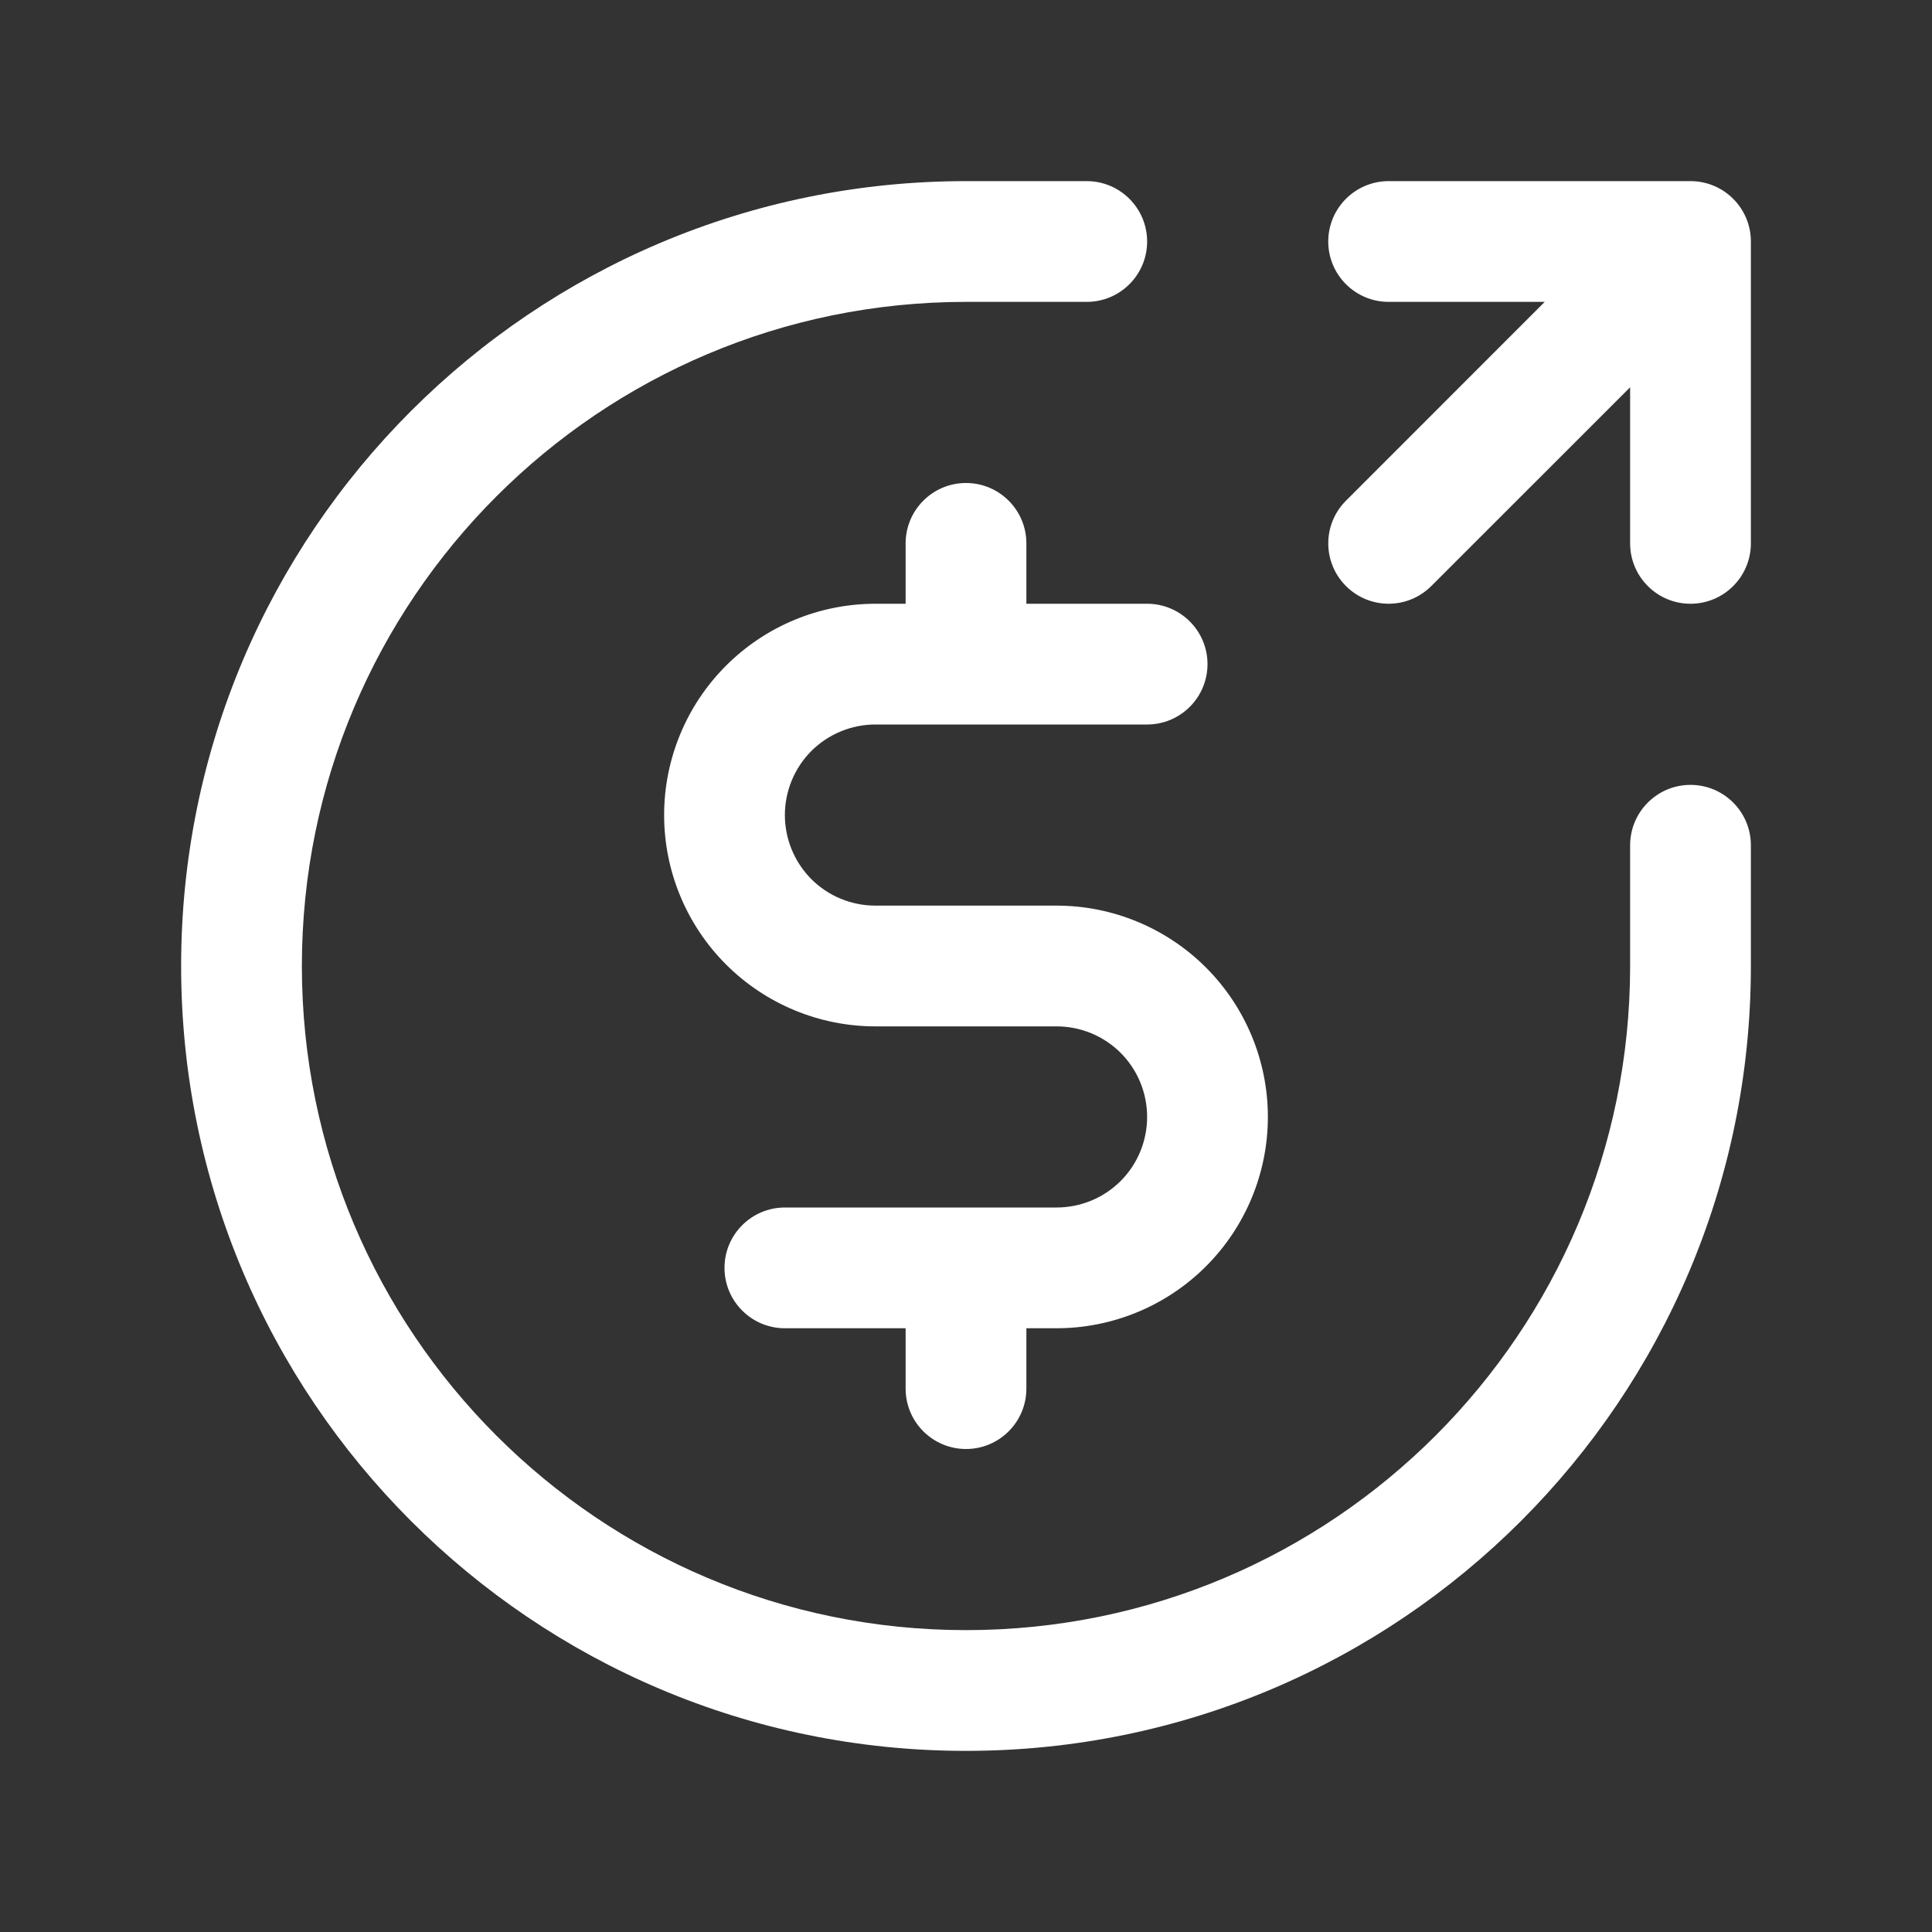
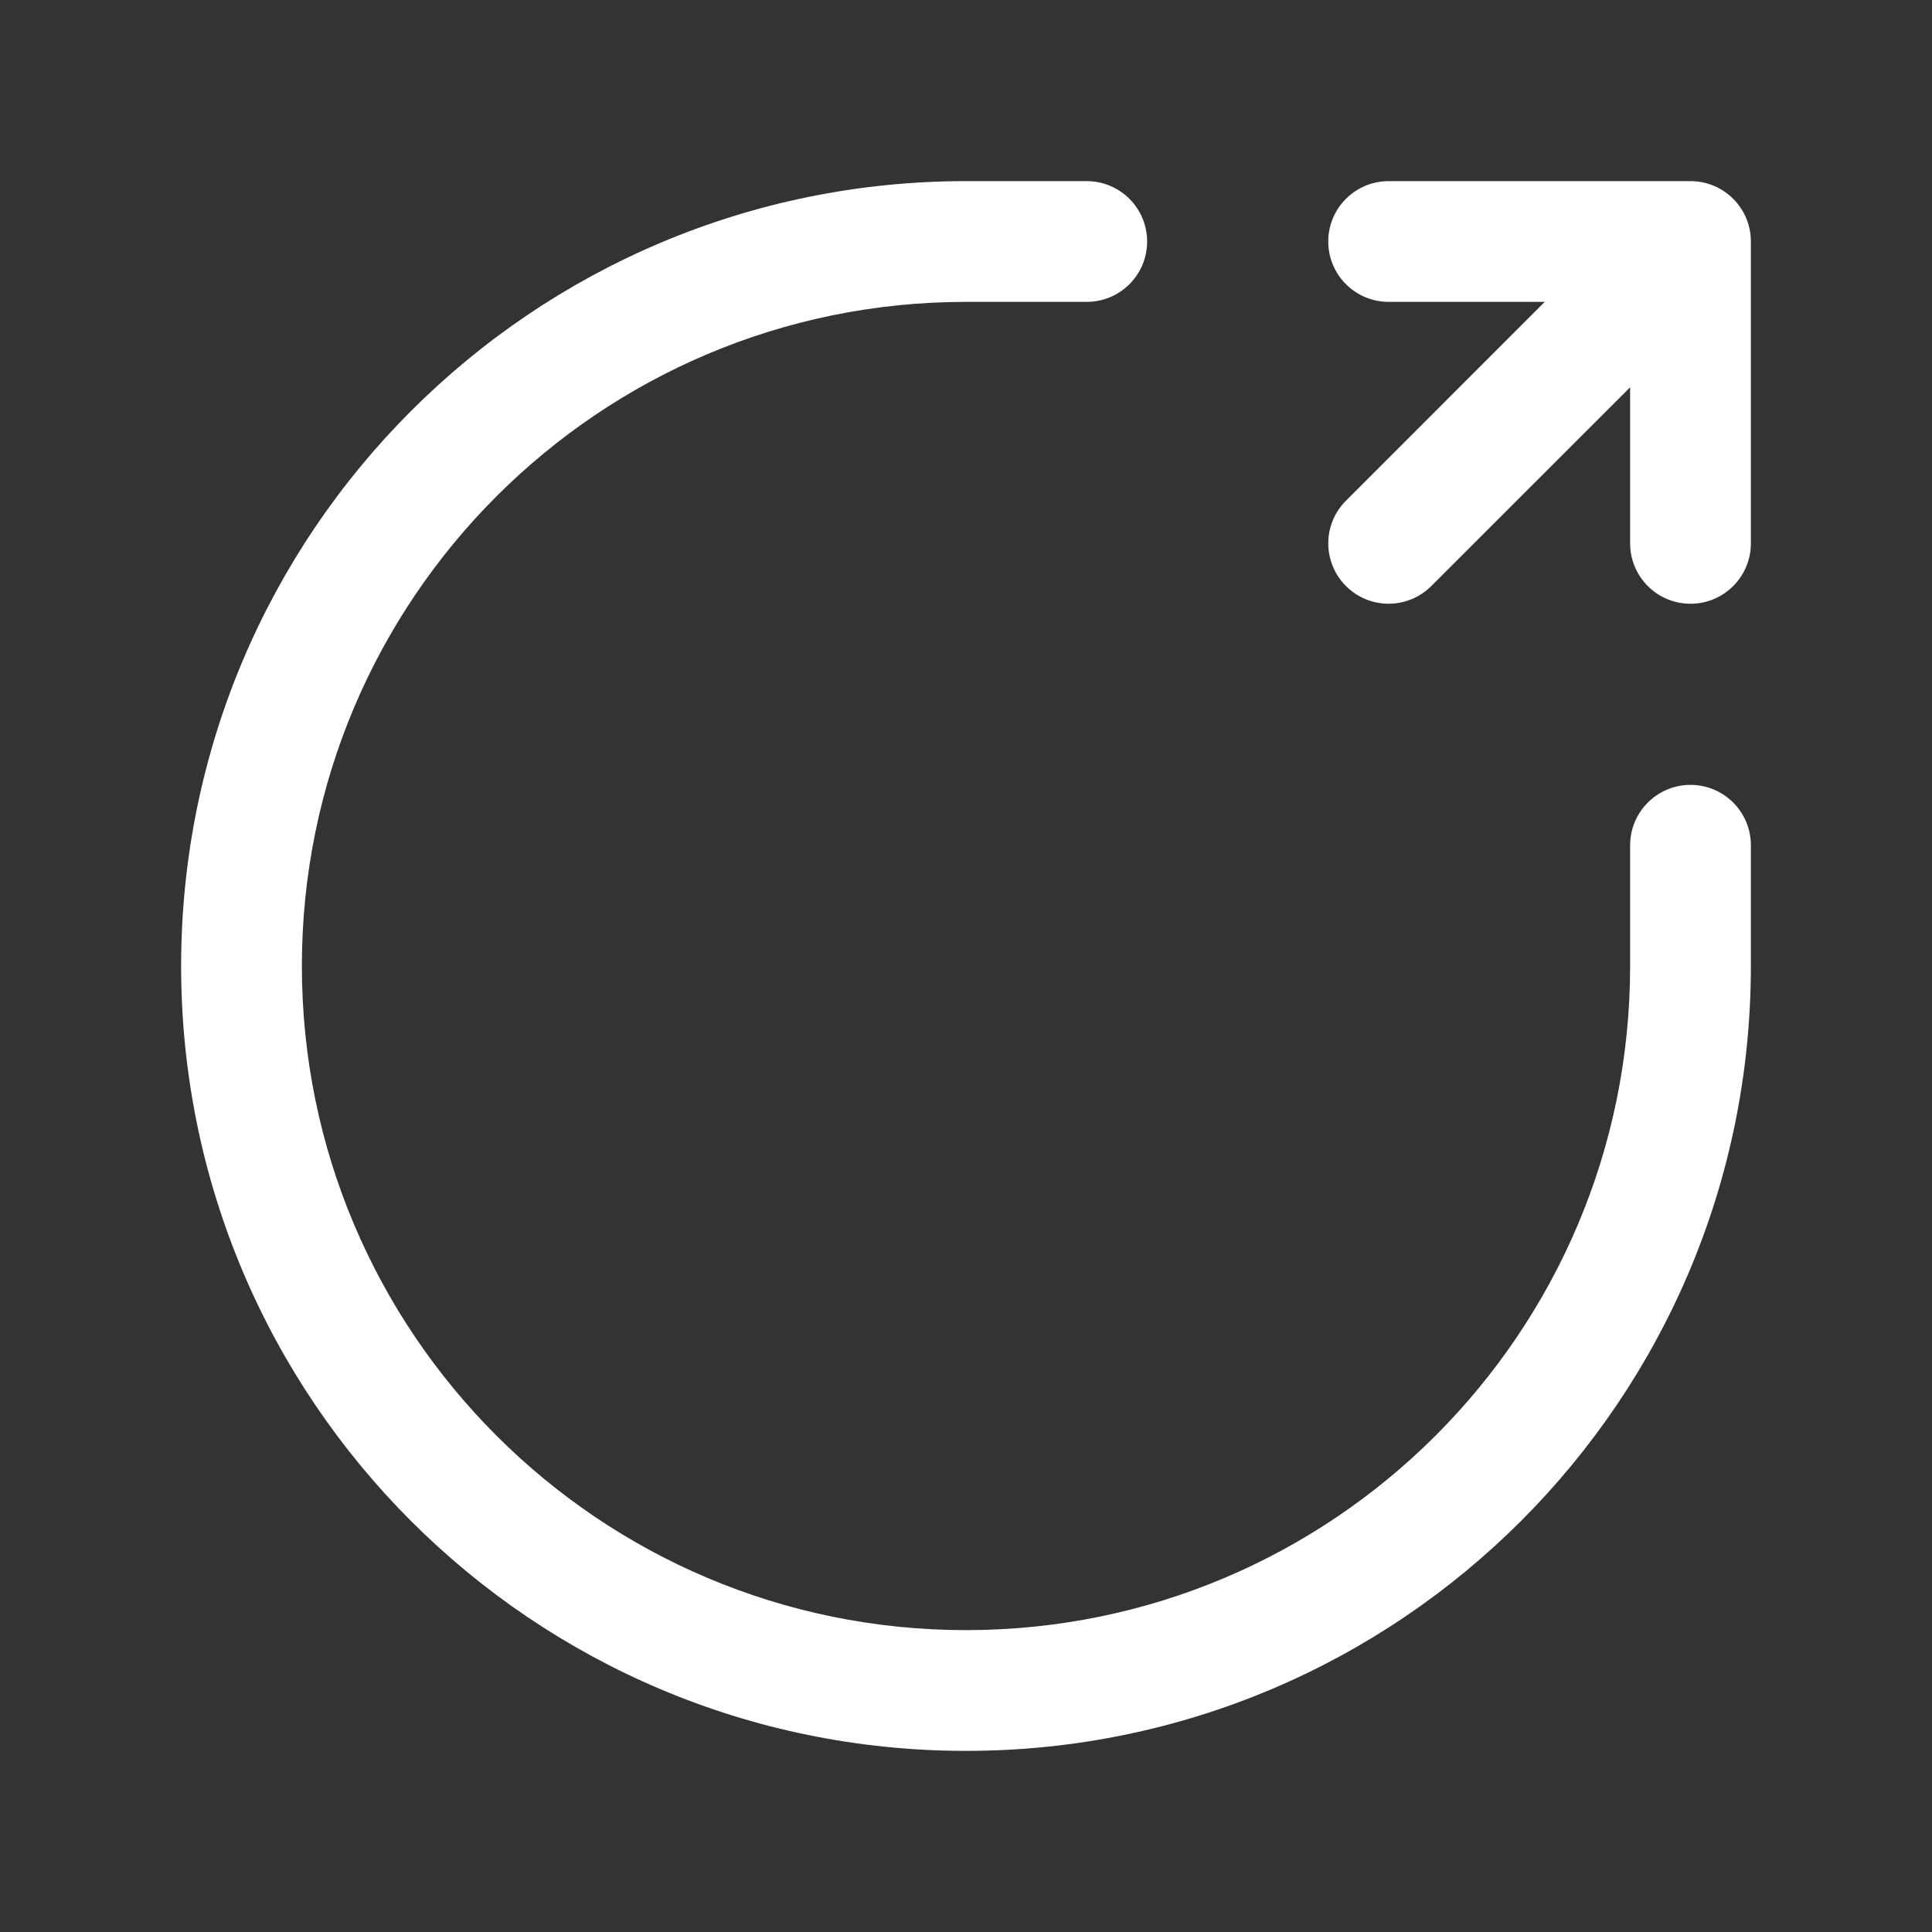
<svg xmlns="http://www.w3.org/2000/svg" width="24" height="24" viewBox="0 0 24 24" fill="none">
  <rect x="0" y="0" width="24" height="24" fill="#333333" stroke="none" />
  <g id="Icon/CoinOut">
    <g id="Vector">
      <path fill-rule="evenodd" clip-rule="evenodd" d="M12 3.75C7.444 3.75 3.75 7.444 3.75 12C3.75 16.556 7.444 20.25 12 20.25C16.556 20.25 20.25 16.556 20.25 12V10.501C20.25 10.086 20.586 9.75 21 9.75C21.414 9.75 21.75 10.086 21.75 10.5V12C21.75 17.385 17.385 21.75 12 21.75C6.615 21.75 2.25 17.385 2.25 12C2.25 6.615 6.615 2.25 12 2.25L13.499 2.25L13.5 3.75L12 3.75ZM14.25 3C14.25 3.414 13.914 3.75 13.5 3.75L13.499 2.25C13.914 2.25 14.25 2.586 14.25 3Z" fill="white" />
      <path fill-rule="evenodd" clip-rule="evenodd" d="M17.25 3.75C16.836 3.75 16.5 3.414 16.5 3C16.5 2.586 16.836 2.25 17.25 2.25H21C21.414 2.25 21.75 2.586 21.75 3V6.75C21.75 7.164 21.414 7.5 21 7.5C20.586 7.5 20.25 7.164 20.25 6.75V4.811L17.78 7.28C17.487 7.573 17.013 7.573 16.72 7.28C16.427 6.987 16.427 6.513 16.72 6.22L19.189 3.75H17.25Z" fill="white" />
-       <path d="M12 6C12.414 6 12.75 6.336 12.75 6.75V7.5H14.25C14.664 7.5 15 7.836 15 8.25C15 8.664 14.664 9 14.25 9H10.875C10.577 9 10.29 9.119 10.079 9.329C9.869 9.54 9.75 9.827 9.75 10.125C9.75 10.423 9.869 10.71 10.079 10.921C10.29 11.132 10.577 11.25 10.875 11.25H13.125C13.821 11.25 14.489 11.527 14.981 12.019C15.473 12.511 15.75 13.179 15.75 13.875C15.75 14.571 15.473 15.239 14.981 15.731C14.489 16.223 13.821 16.5 13.125 16.5H12.75V17.25C12.75 17.664 12.414 18 12 18C11.586 18 11.25 17.664 11.25 17.25V16.5H9.75C9.336 16.5 9 16.164 9 15.75C9 15.336 9.336 15 9.75 15H13.125C13.423 15 13.71 14.882 13.921 14.671C14.132 14.46 14.25 14.173 14.25 13.875C14.25 13.577 14.132 13.29 13.921 13.079C13.71 12.868 13.423 12.75 13.125 12.75H10.875C10.179 12.75 9.511 12.473 9.019 11.981C8.527 11.489 8.25 10.821 8.25 10.125C8.25 9.429 8.527 8.761 9.019 8.269C9.511 7.777 10.179 7.5 10.875 7.5H11.25V6.75C11.25 6.336 11.586 6 12 6Z" fill="white" />
    </g>
  </g>
</svg>